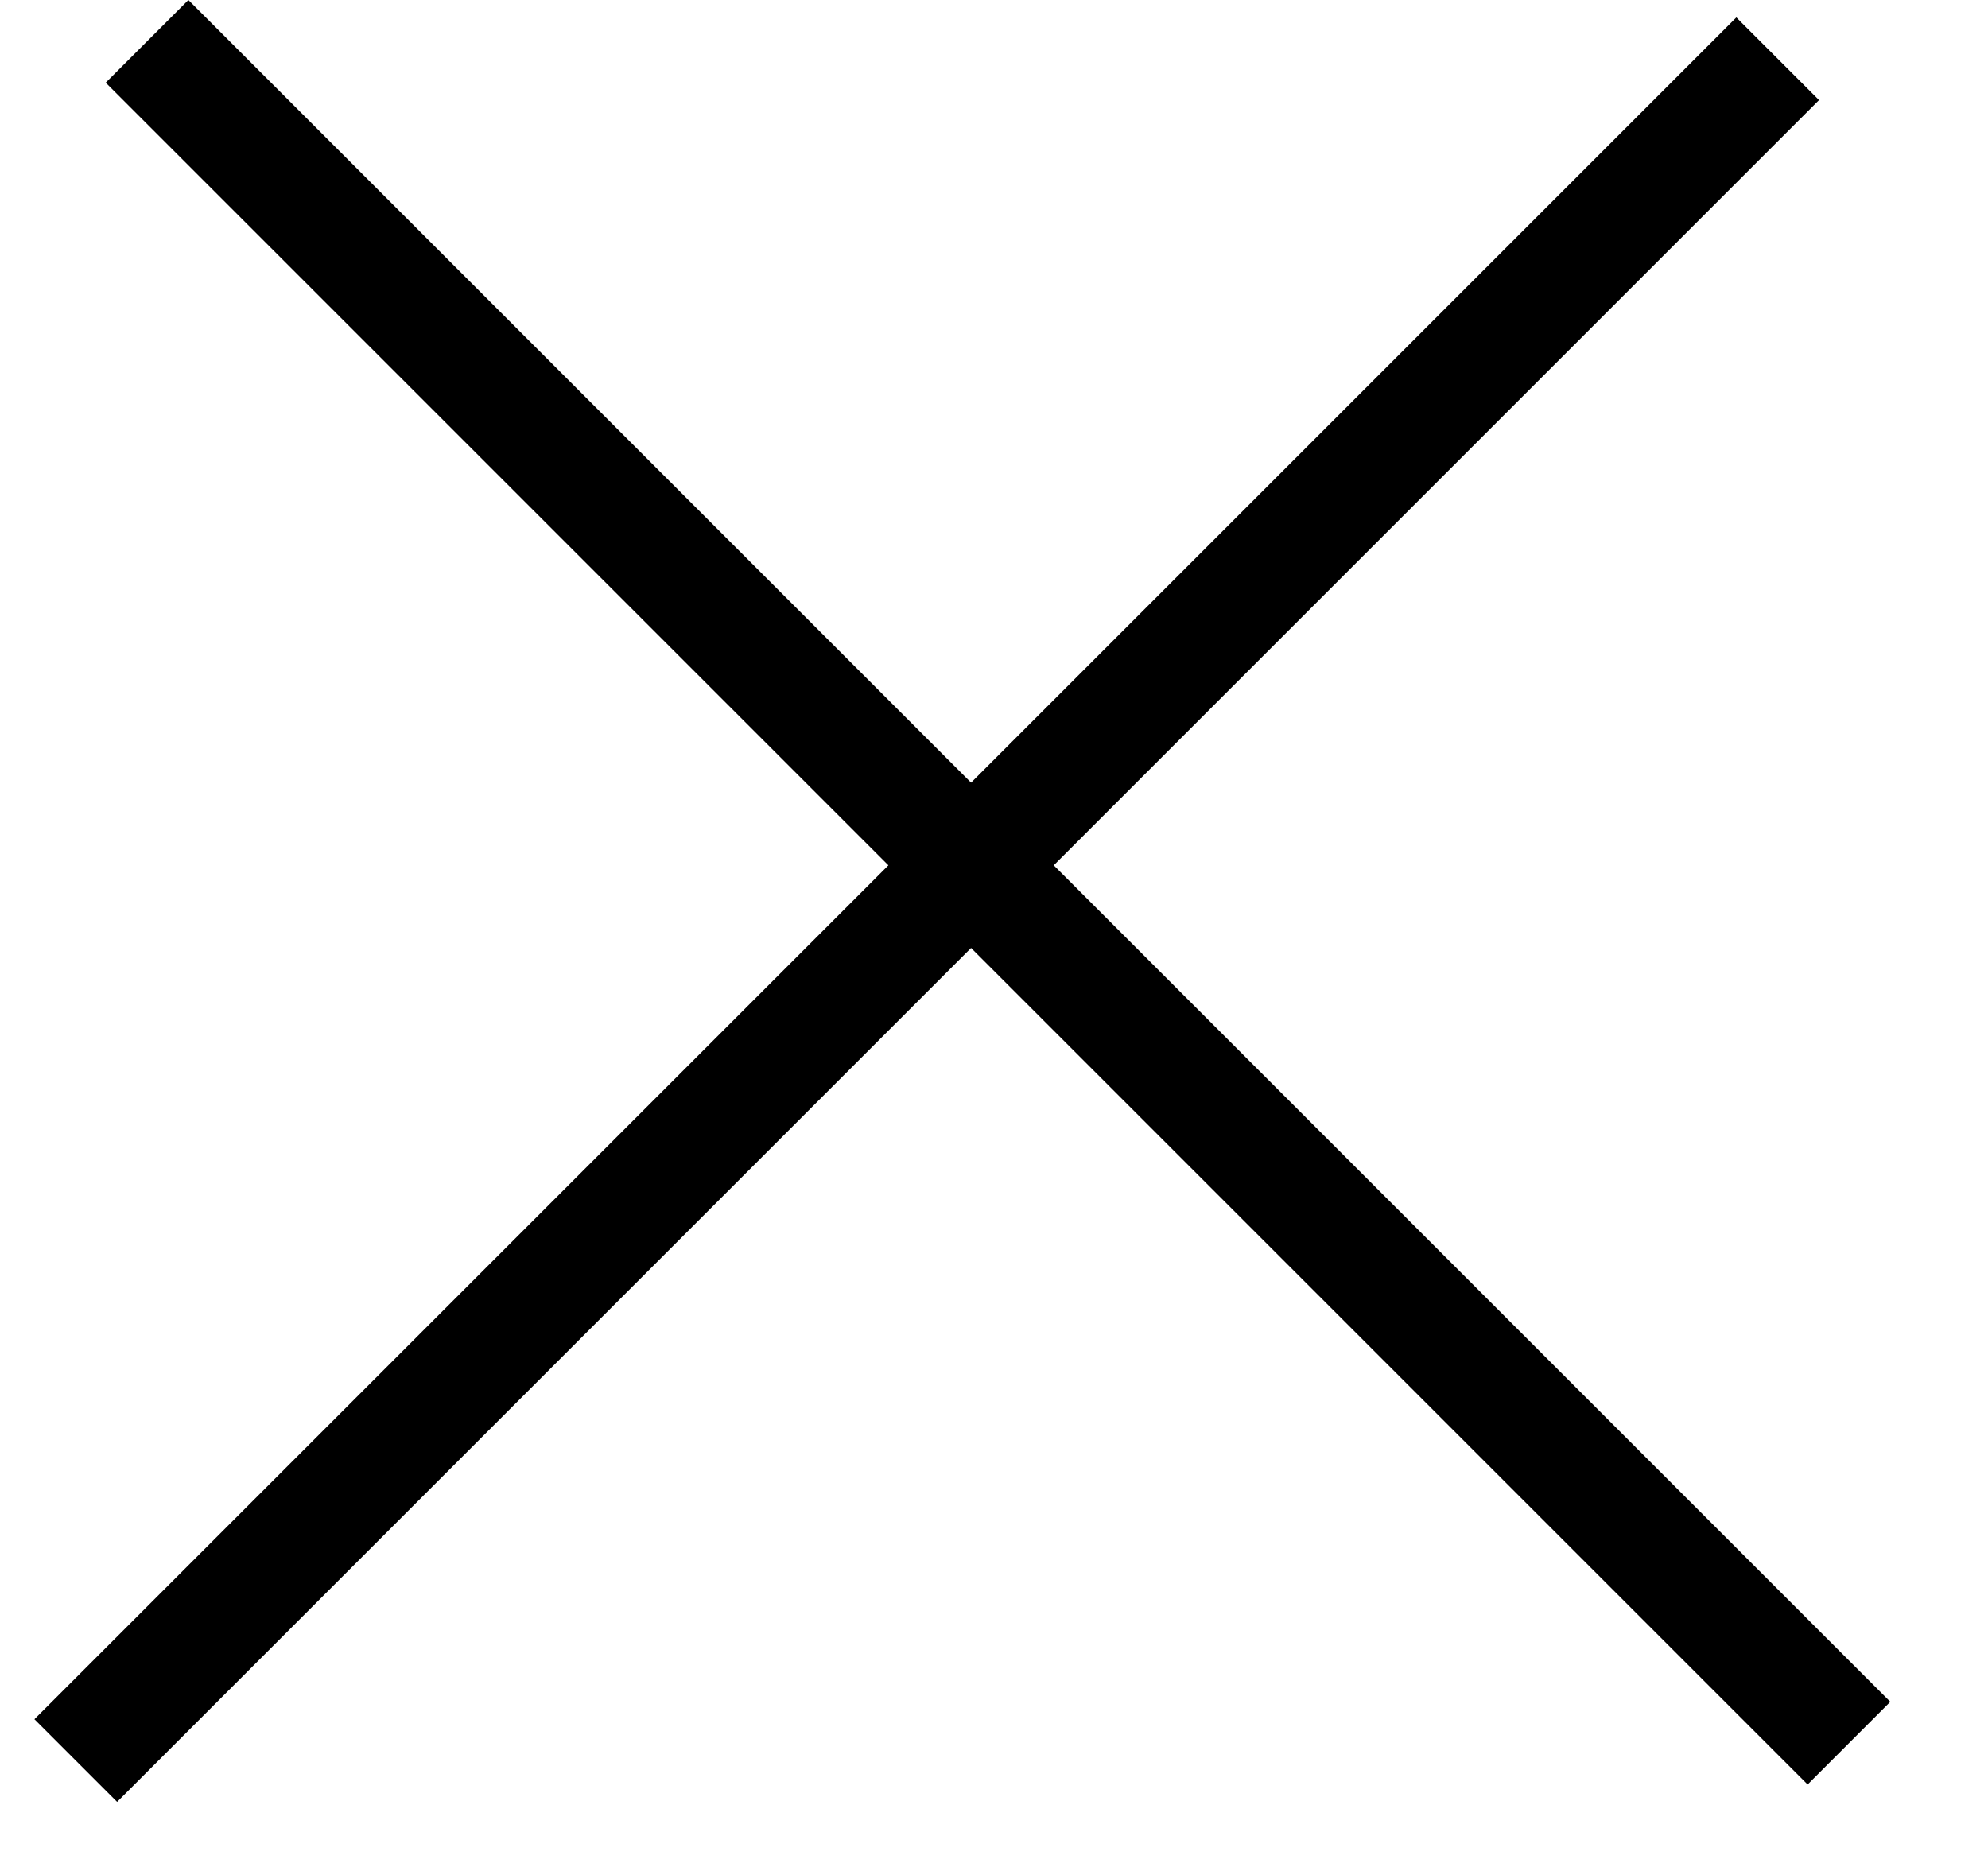
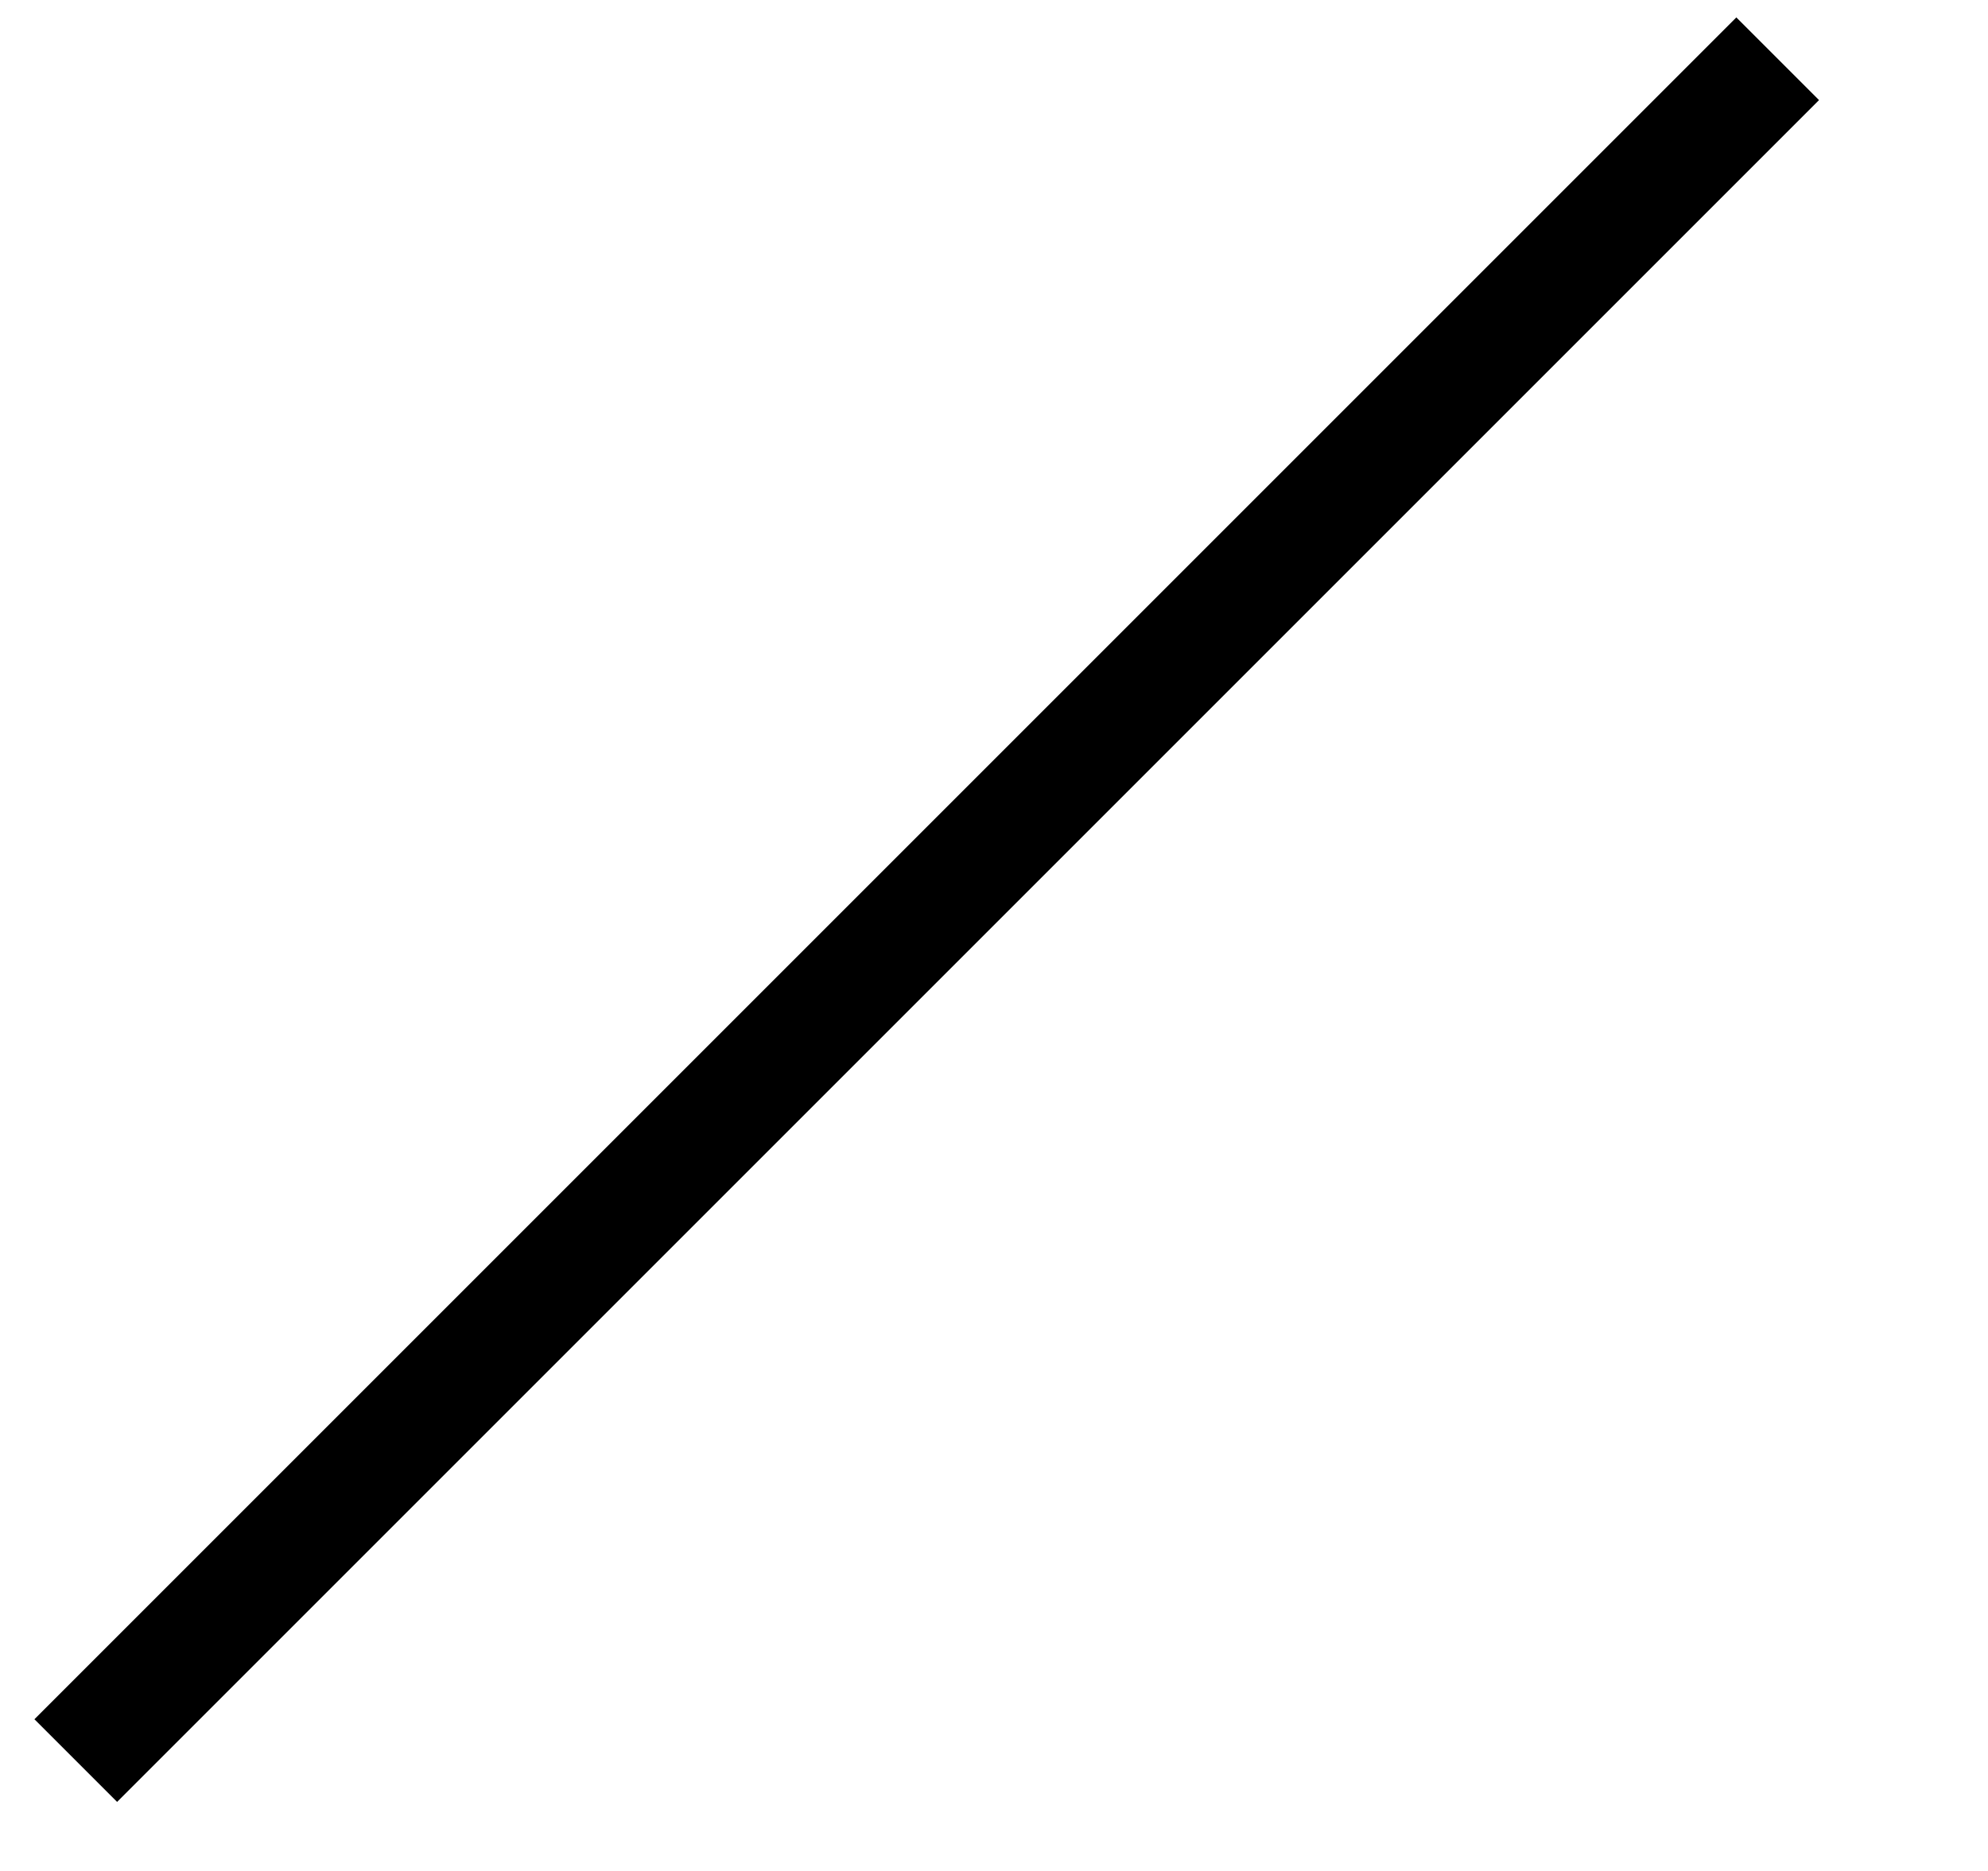
<svg xmlns="http://www.w3.org/2000/svg" width="17" height="16" viewBox="0 0 17 16" fill="none">
  <line y1="-0.5" x2="20.585" y2="-0.5" transform="matrix(-0.707 0.707 0.707 0.707 15.555 0.856)" stroke="black" />
-   <line y1="-0.5" x2="20.585" y2="-0.5" transform="matrix(0.707 0.707 0.707 -0.707 1.611 0)" stroke="black" />
</svg>